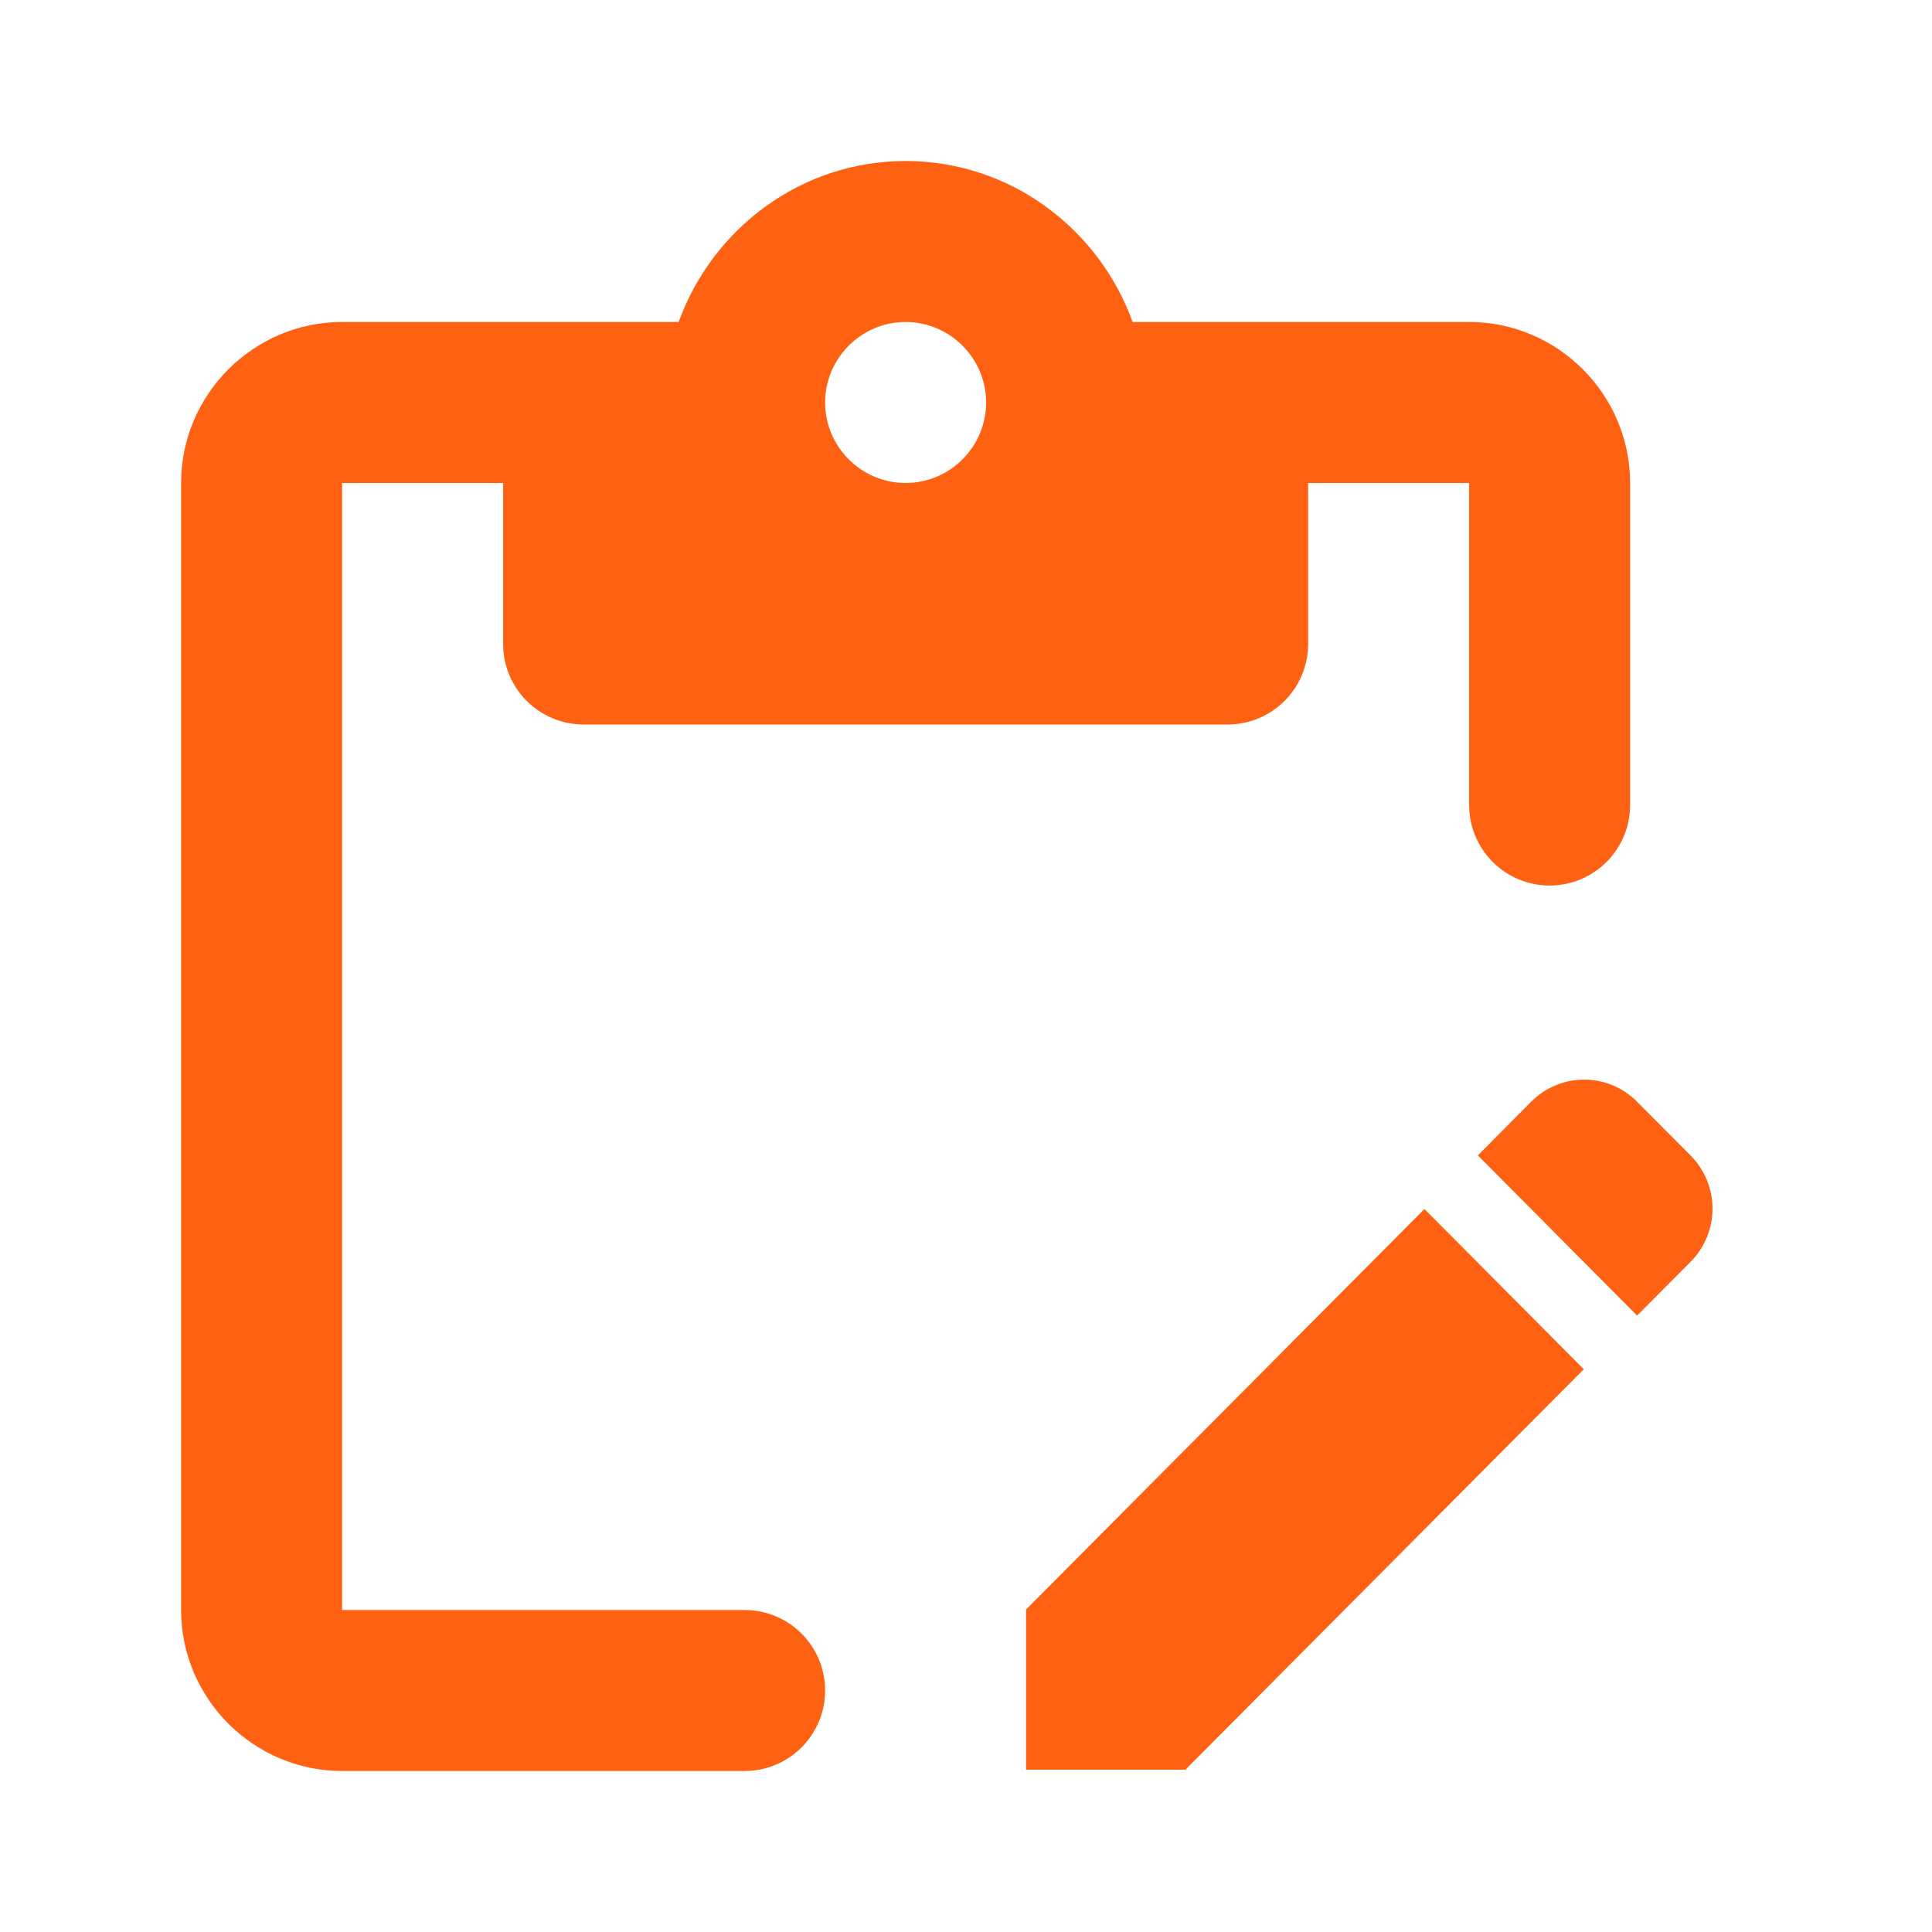
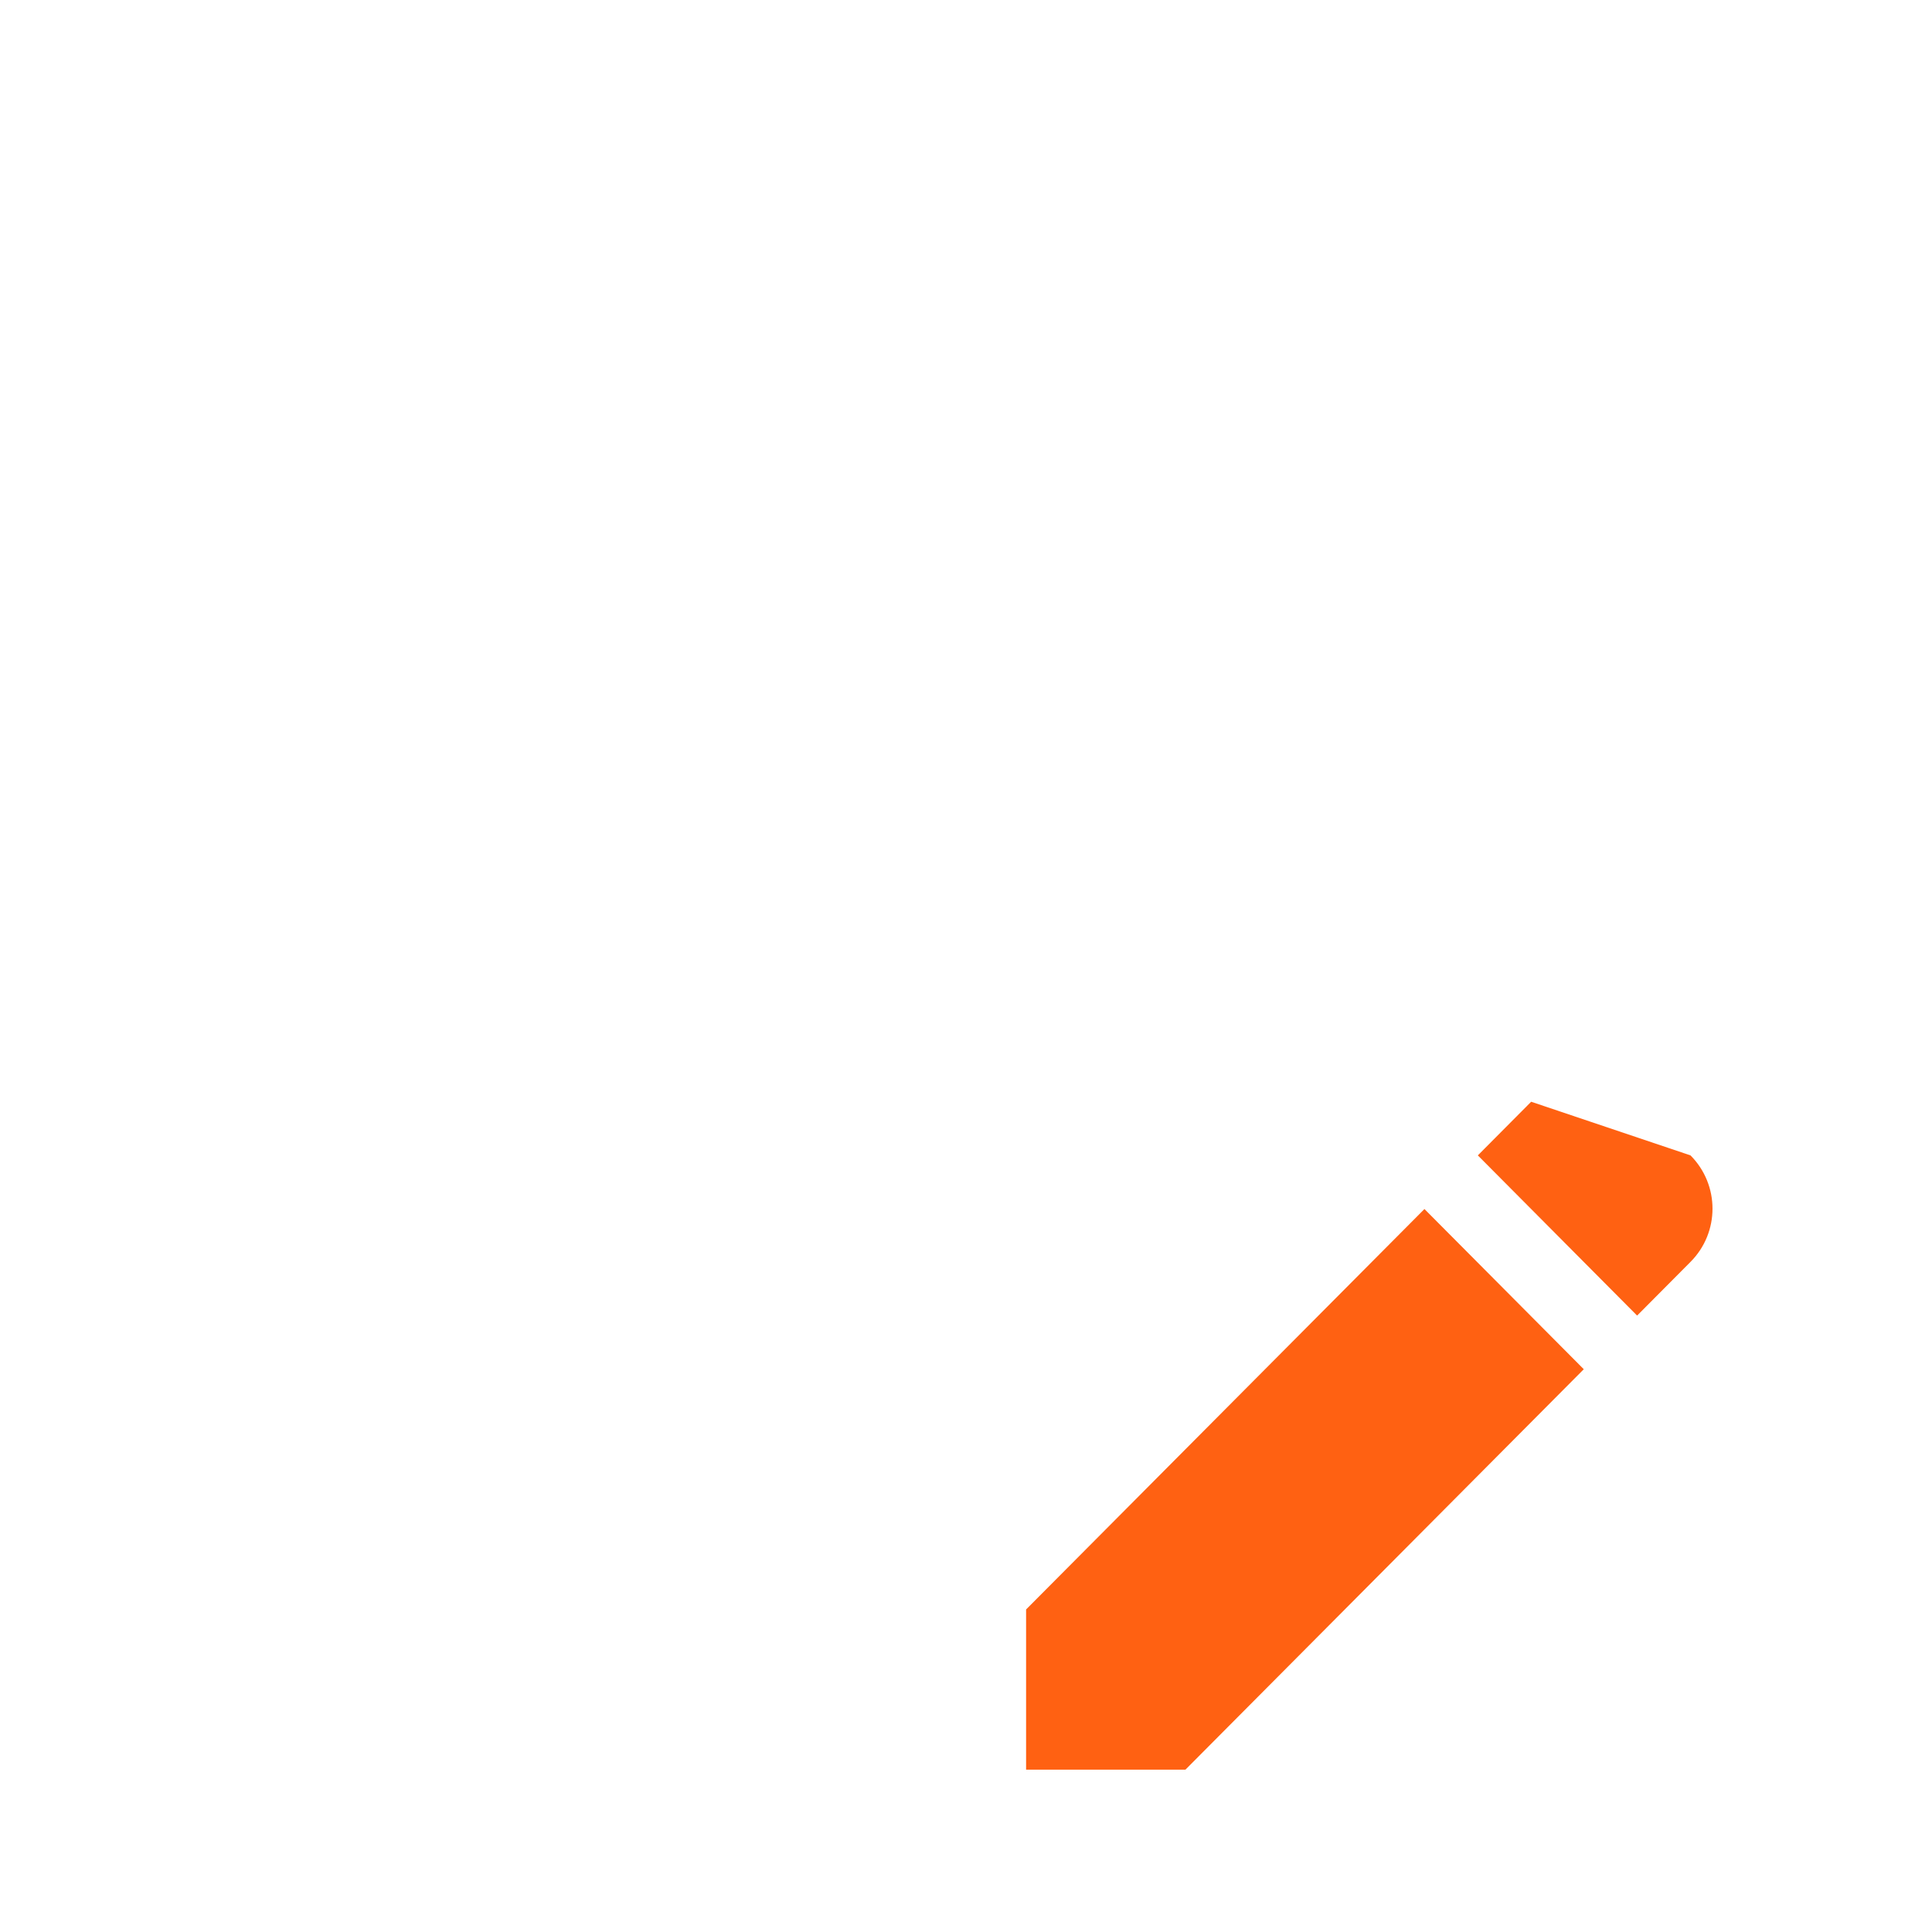
<svg xmlns="http://www.w3.org/2000/svg" width="38" height="38" viewBox="0 0 38 38" fill="none">
-   <path d="M6.729 9.5H9.896V12.667C9.896 13.541 10.605 14.25 11.479 14.25H24.146C25.02 14.25 25.729 13.541 25.729 12.667V9.5H28.896V15.833C28.896 16.708 29.605 17.417 30.479 17.417C31.354 17.417 32.062 16.708 32.062 15.833V9.5C32.062 7.758 30.637 6.333 28.896 6.333H22.277C21.613 4.497 19.871 3.167 17.812 3.167C15.754 3.167 14.012 4.497 13.348 6.333H6.729C4.987 6.333 3.562 7.758 3.562 9.5V31.667C3.562 33.408 4.987 34.833 6.729 34.833H14.646C15.52 34.833 16.229 34.124 16.229 33.25C16.229 32.376 15.52 31.667 14.646 31.667H6.729V9.5ZM17.812 6.333C18.683 6.333 19.396 7.046 19.396 7.917C19.396 8.788 18.683 9.5 17.812 9.5C16.942 9.5 16.229 8.788 16.229 7.917C16.229 7.046 16.942 6.333 17.812 6.333Z" fill="#FF6112" />
-   <path d="M33.25 24.82L32.2 25.876L29.067 22.725L30.116 21.67C30.693 21.09 31.624 21.09 32.2 21.67L33.25 22.725C33.827 23.305 33.827 24.241 33.25 24.82ZM28.017 23.78L31.151 26.931L23.316 34.807H20.182V31.656L28.017 23.78Z" fill="#FF6112" />
+   <path d="M33.25 24.82L32.2 25.876L29.067 22.725L30.116 21.67L33.25 22.725C33.827 23.305 33.827 24.241 33.25 24.82ZM28.017 23.78L31.151 26.931L23.316 34.807H20.182V31.656L28.017 23.78Z" fill="#FF6112" />
</svg>